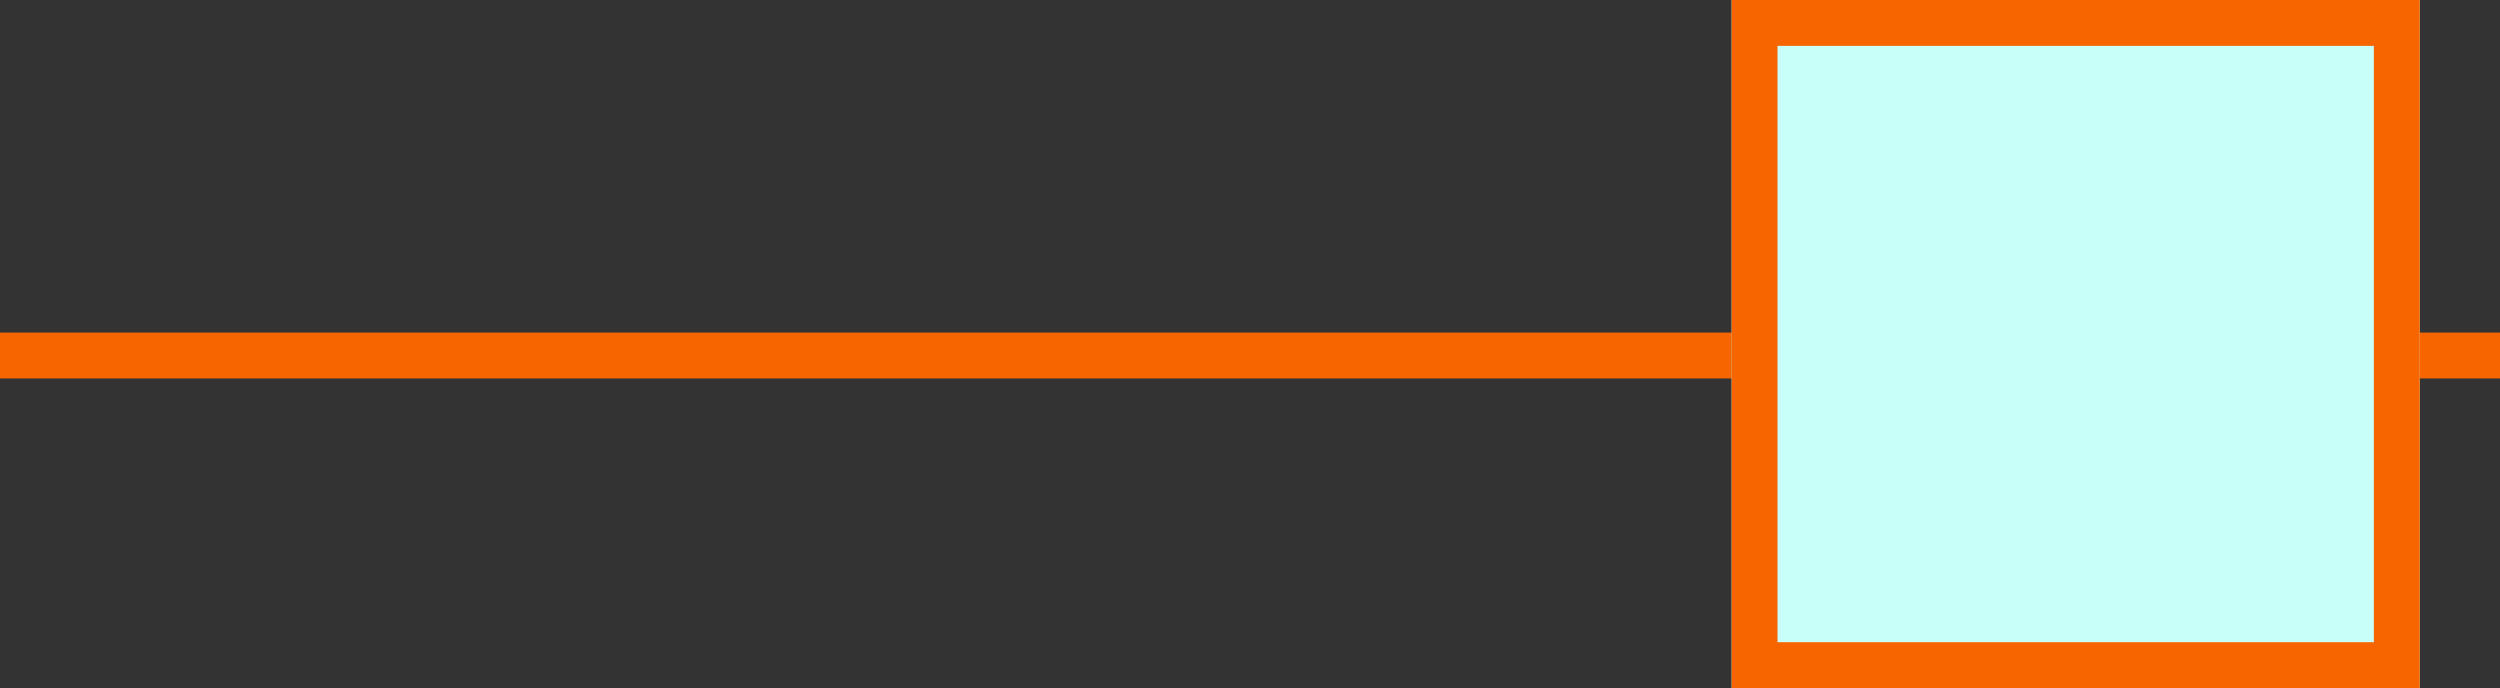
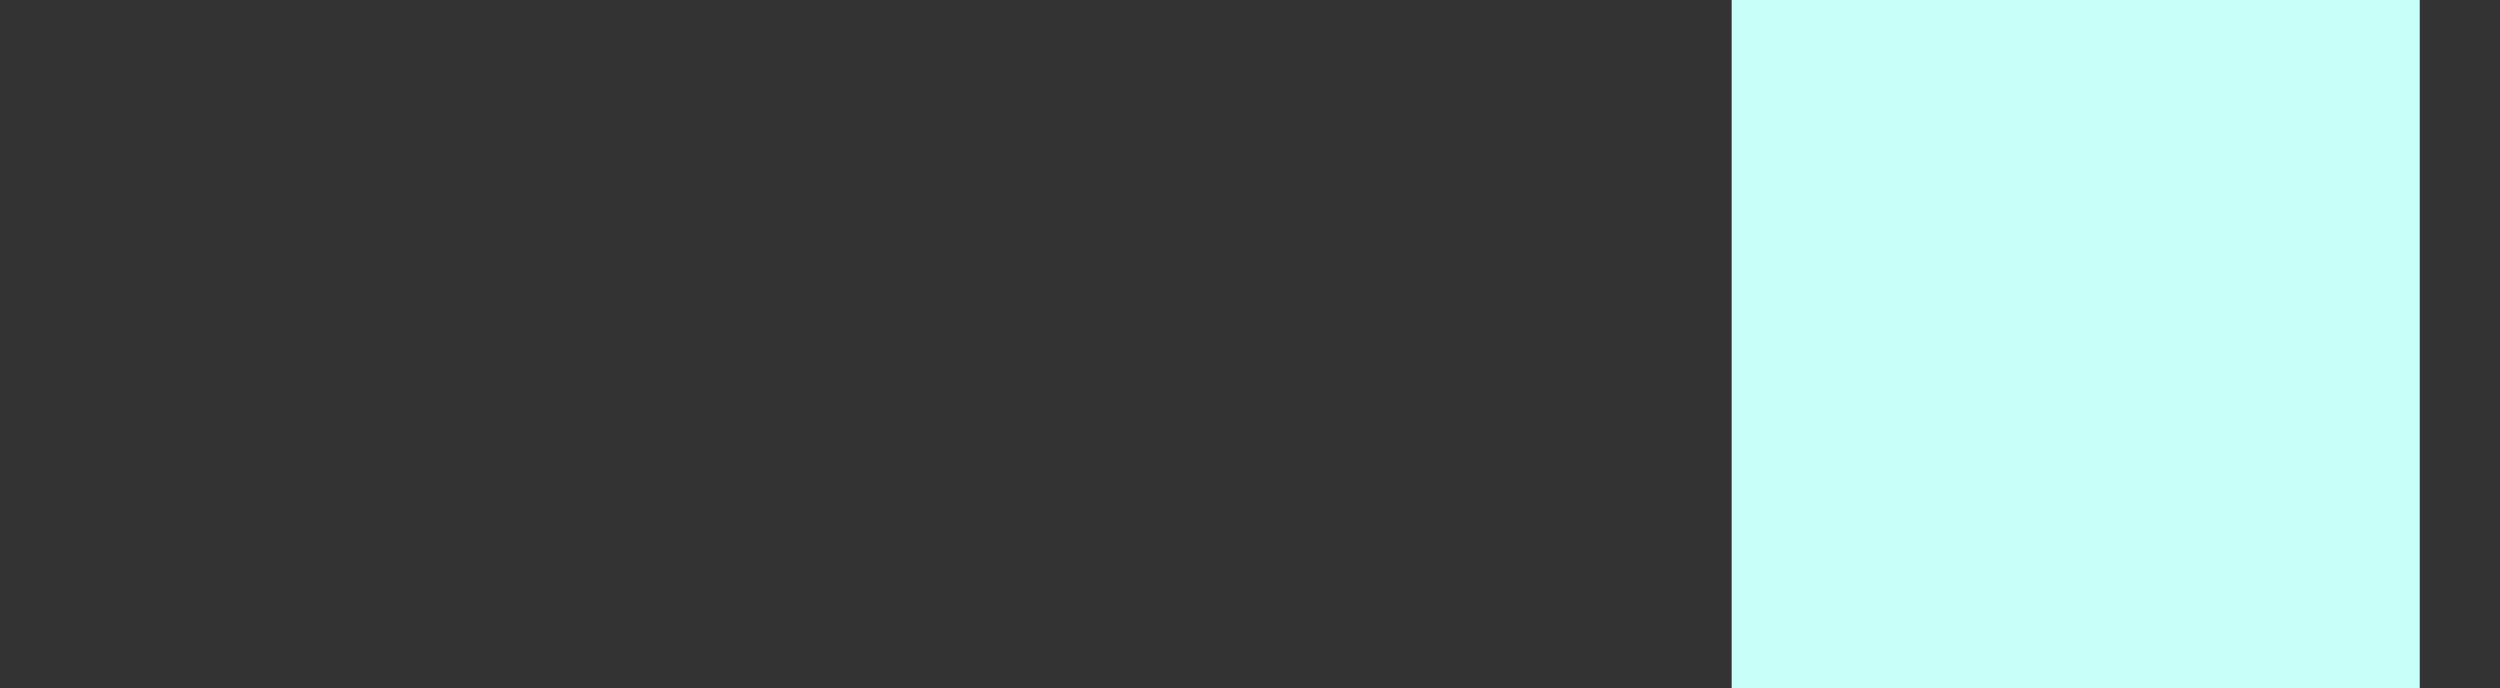
<svg xmlns="http://www.w3.org/2000/svg" width="109" height="30" viewBox="0 0 109 30">
  <rect x="0" y="0" width="109" height="30" fill="#333333" stroke="none" />
  <g id="Group_6629" data-name="Group 6629" transform="translate(-1002.687 -605.016)">
-     <line id="Line_254" data-name="Line 254" x2="109" transform="translate(1002.687 620.516)" fill="none" stroke="#f76500" stroke-width="2" />
    <g id="Rectangle_2467" data-name="Rectangle 2467" transform="translate(1078.187 605.016)" fill="#c9fff9" stroke="#f76500" stroke-width="2">
      <rect width="30" height="30" stroke="none" />
-       <rect x="1" y="1" width="28" height="28" fill="none" />
    </g>
  </g>
</svg>